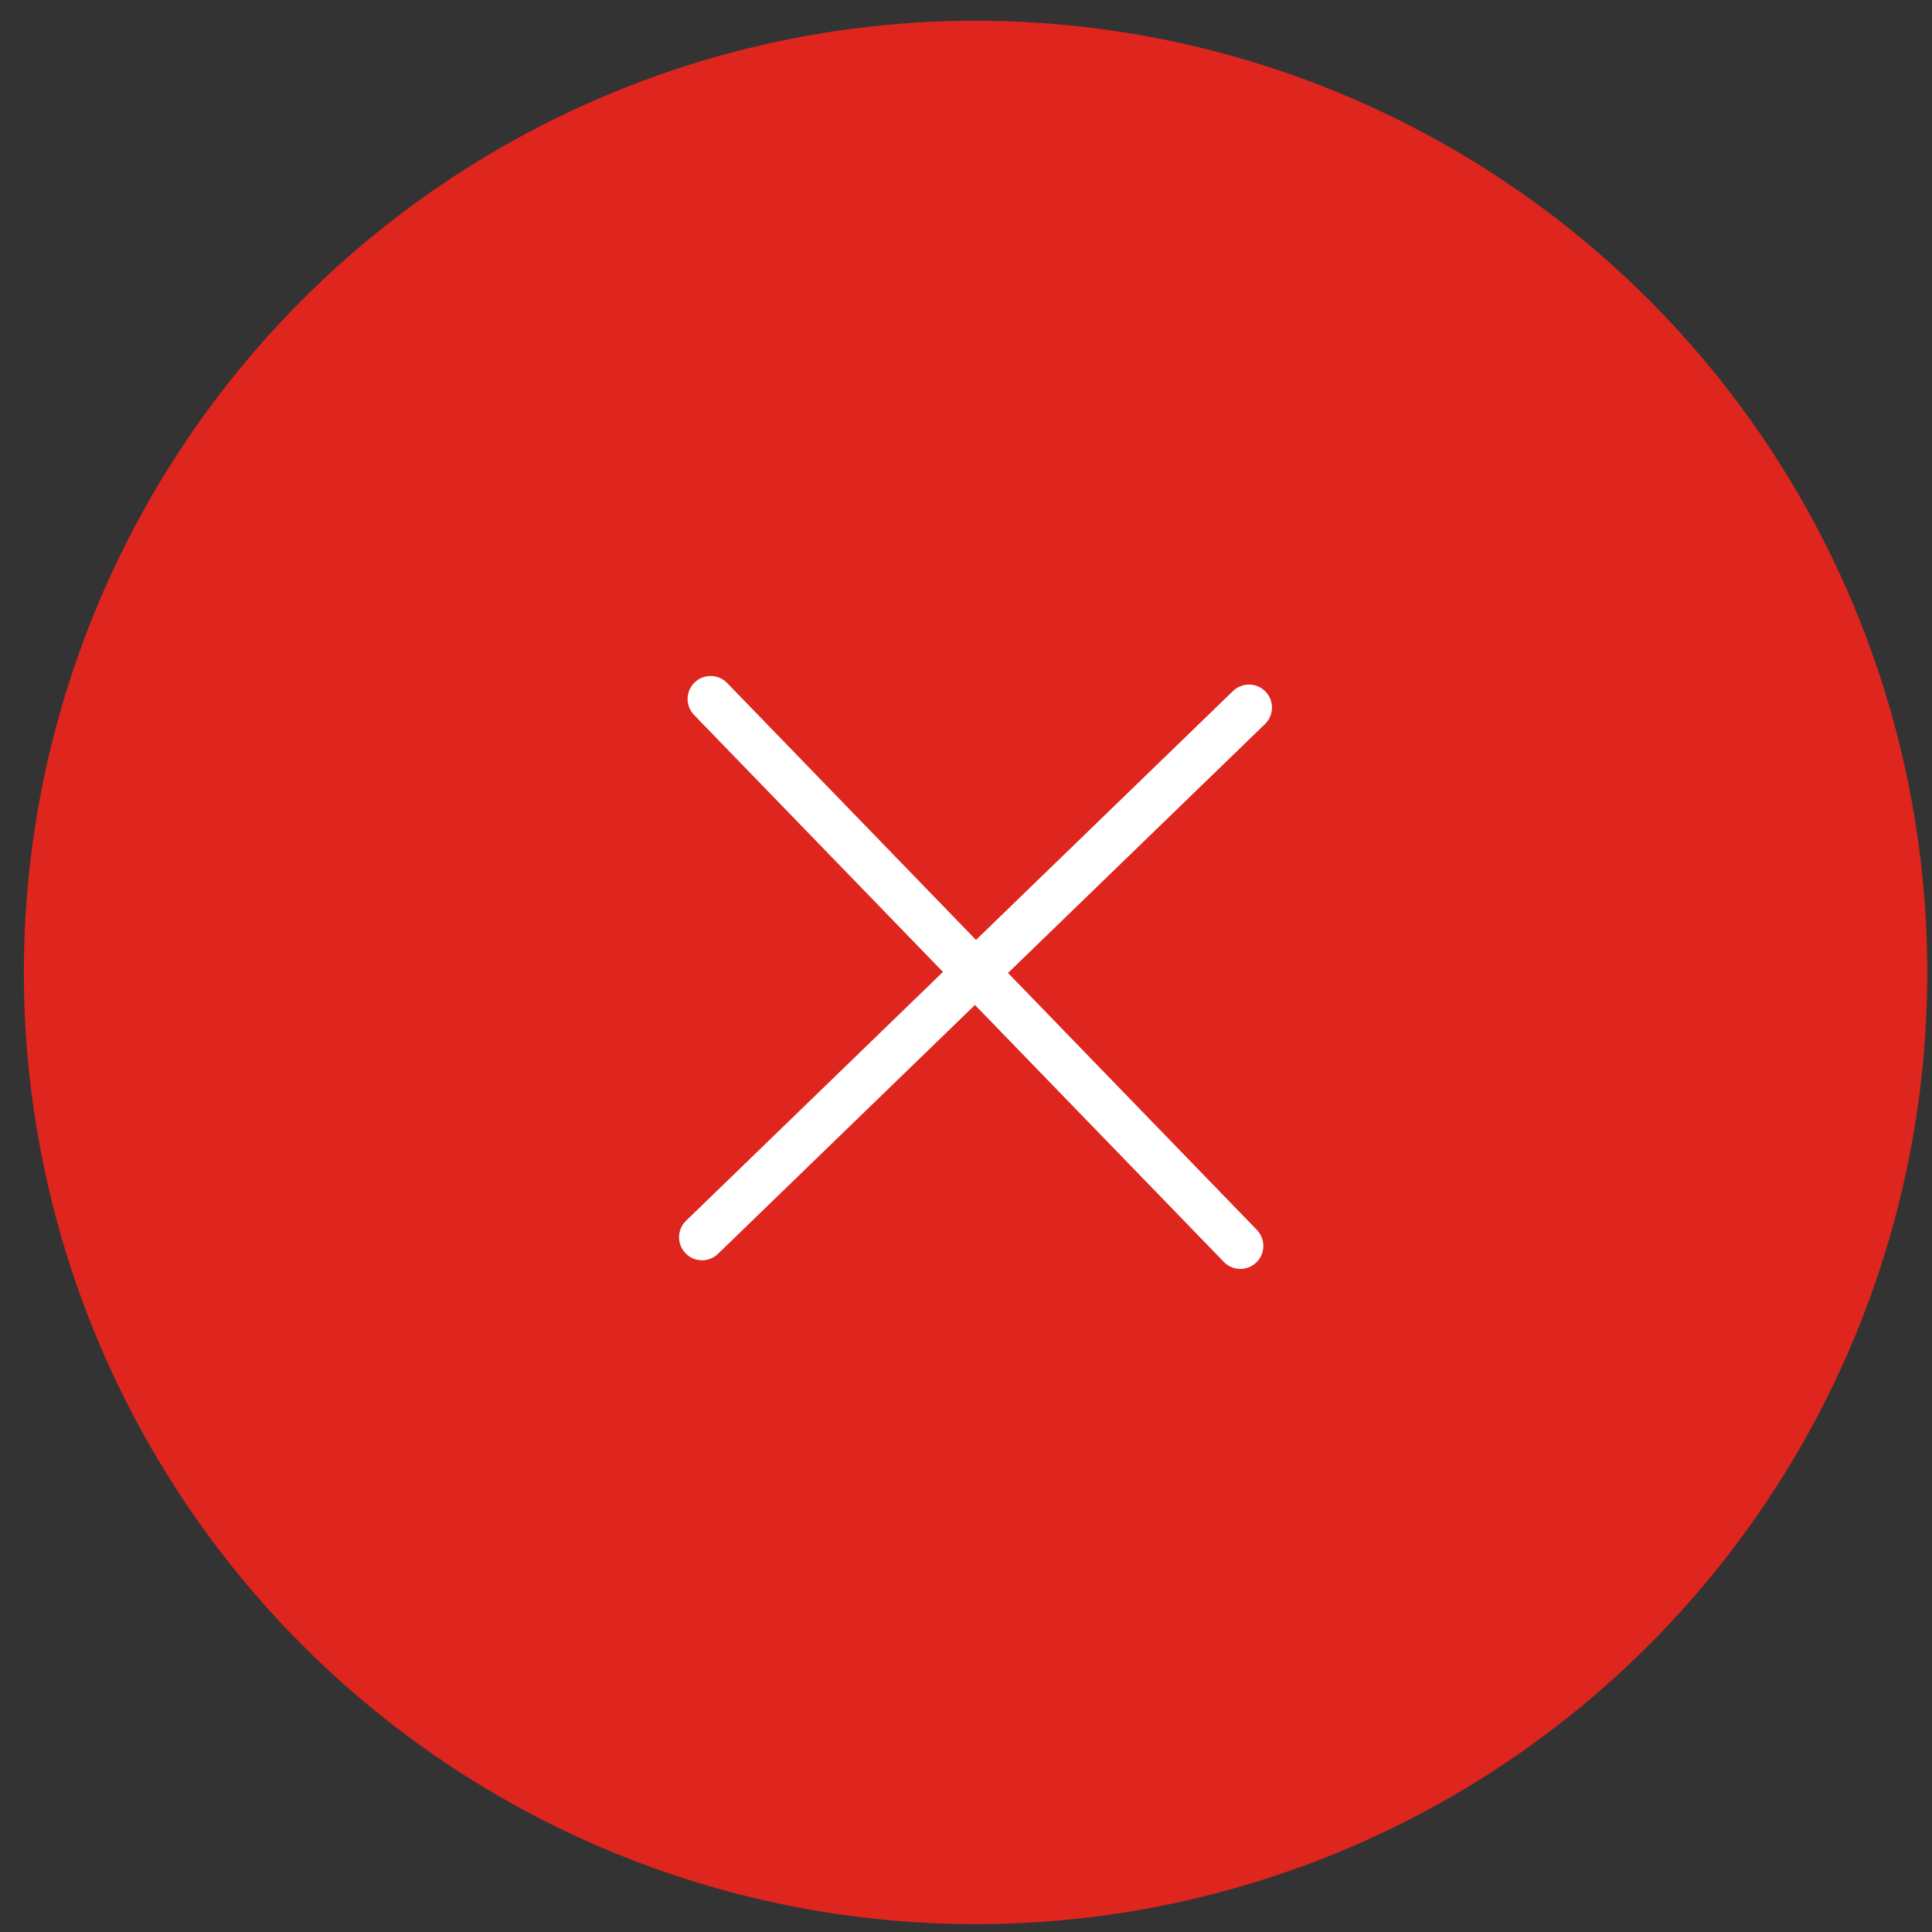
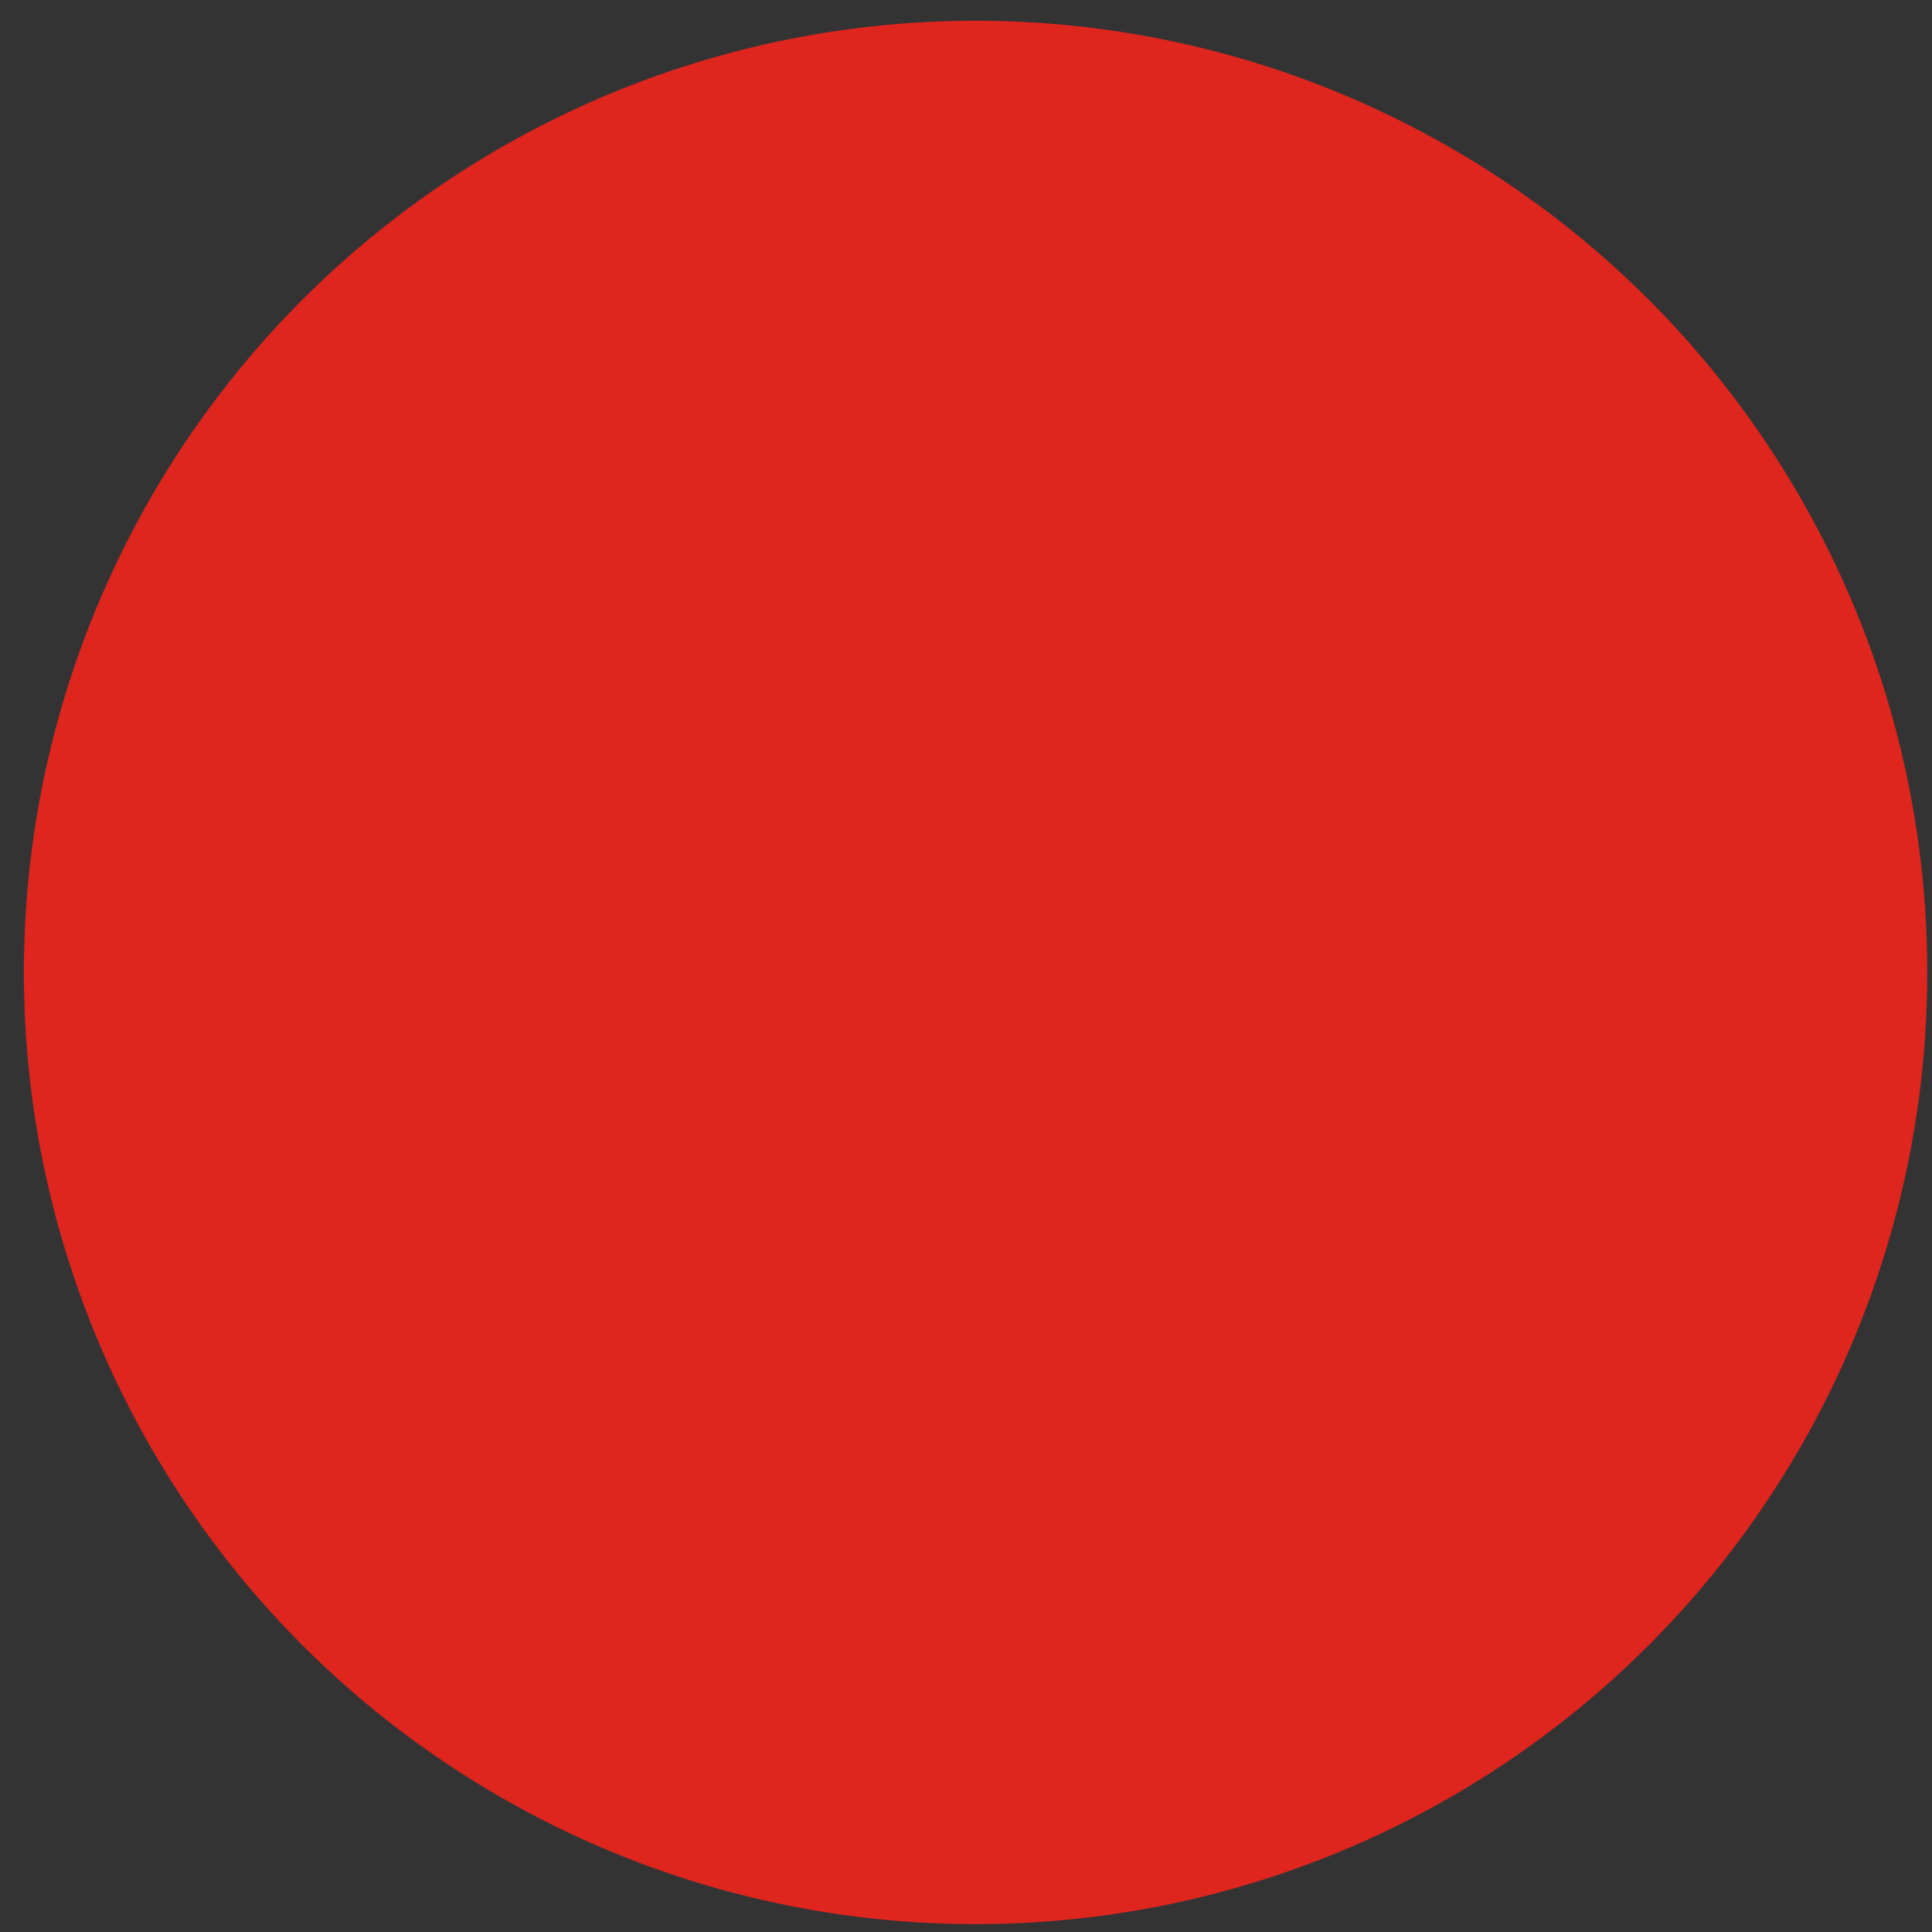
<svg xmlns="http://www.w3.org/2000/svg" width="63" height="63" viewBox="0 0 63 63" fill="none">
  <rect x="0" y="0" width="63" height="63" fill="#333333" stroke="none" />
  <circle cx="31.812" cy="31.71" r="31.034" fill="#DE251E" />
-   <path d="M22.893 40.346L40.727 23.073" stroke="white" stroke-width="1.5" stroke-linecap="round" />
-   <path d="M23.172 22.793L40.446 40.627" stroke="white" stroke-width="1.5" stroke-linecap="round" />
</svg>